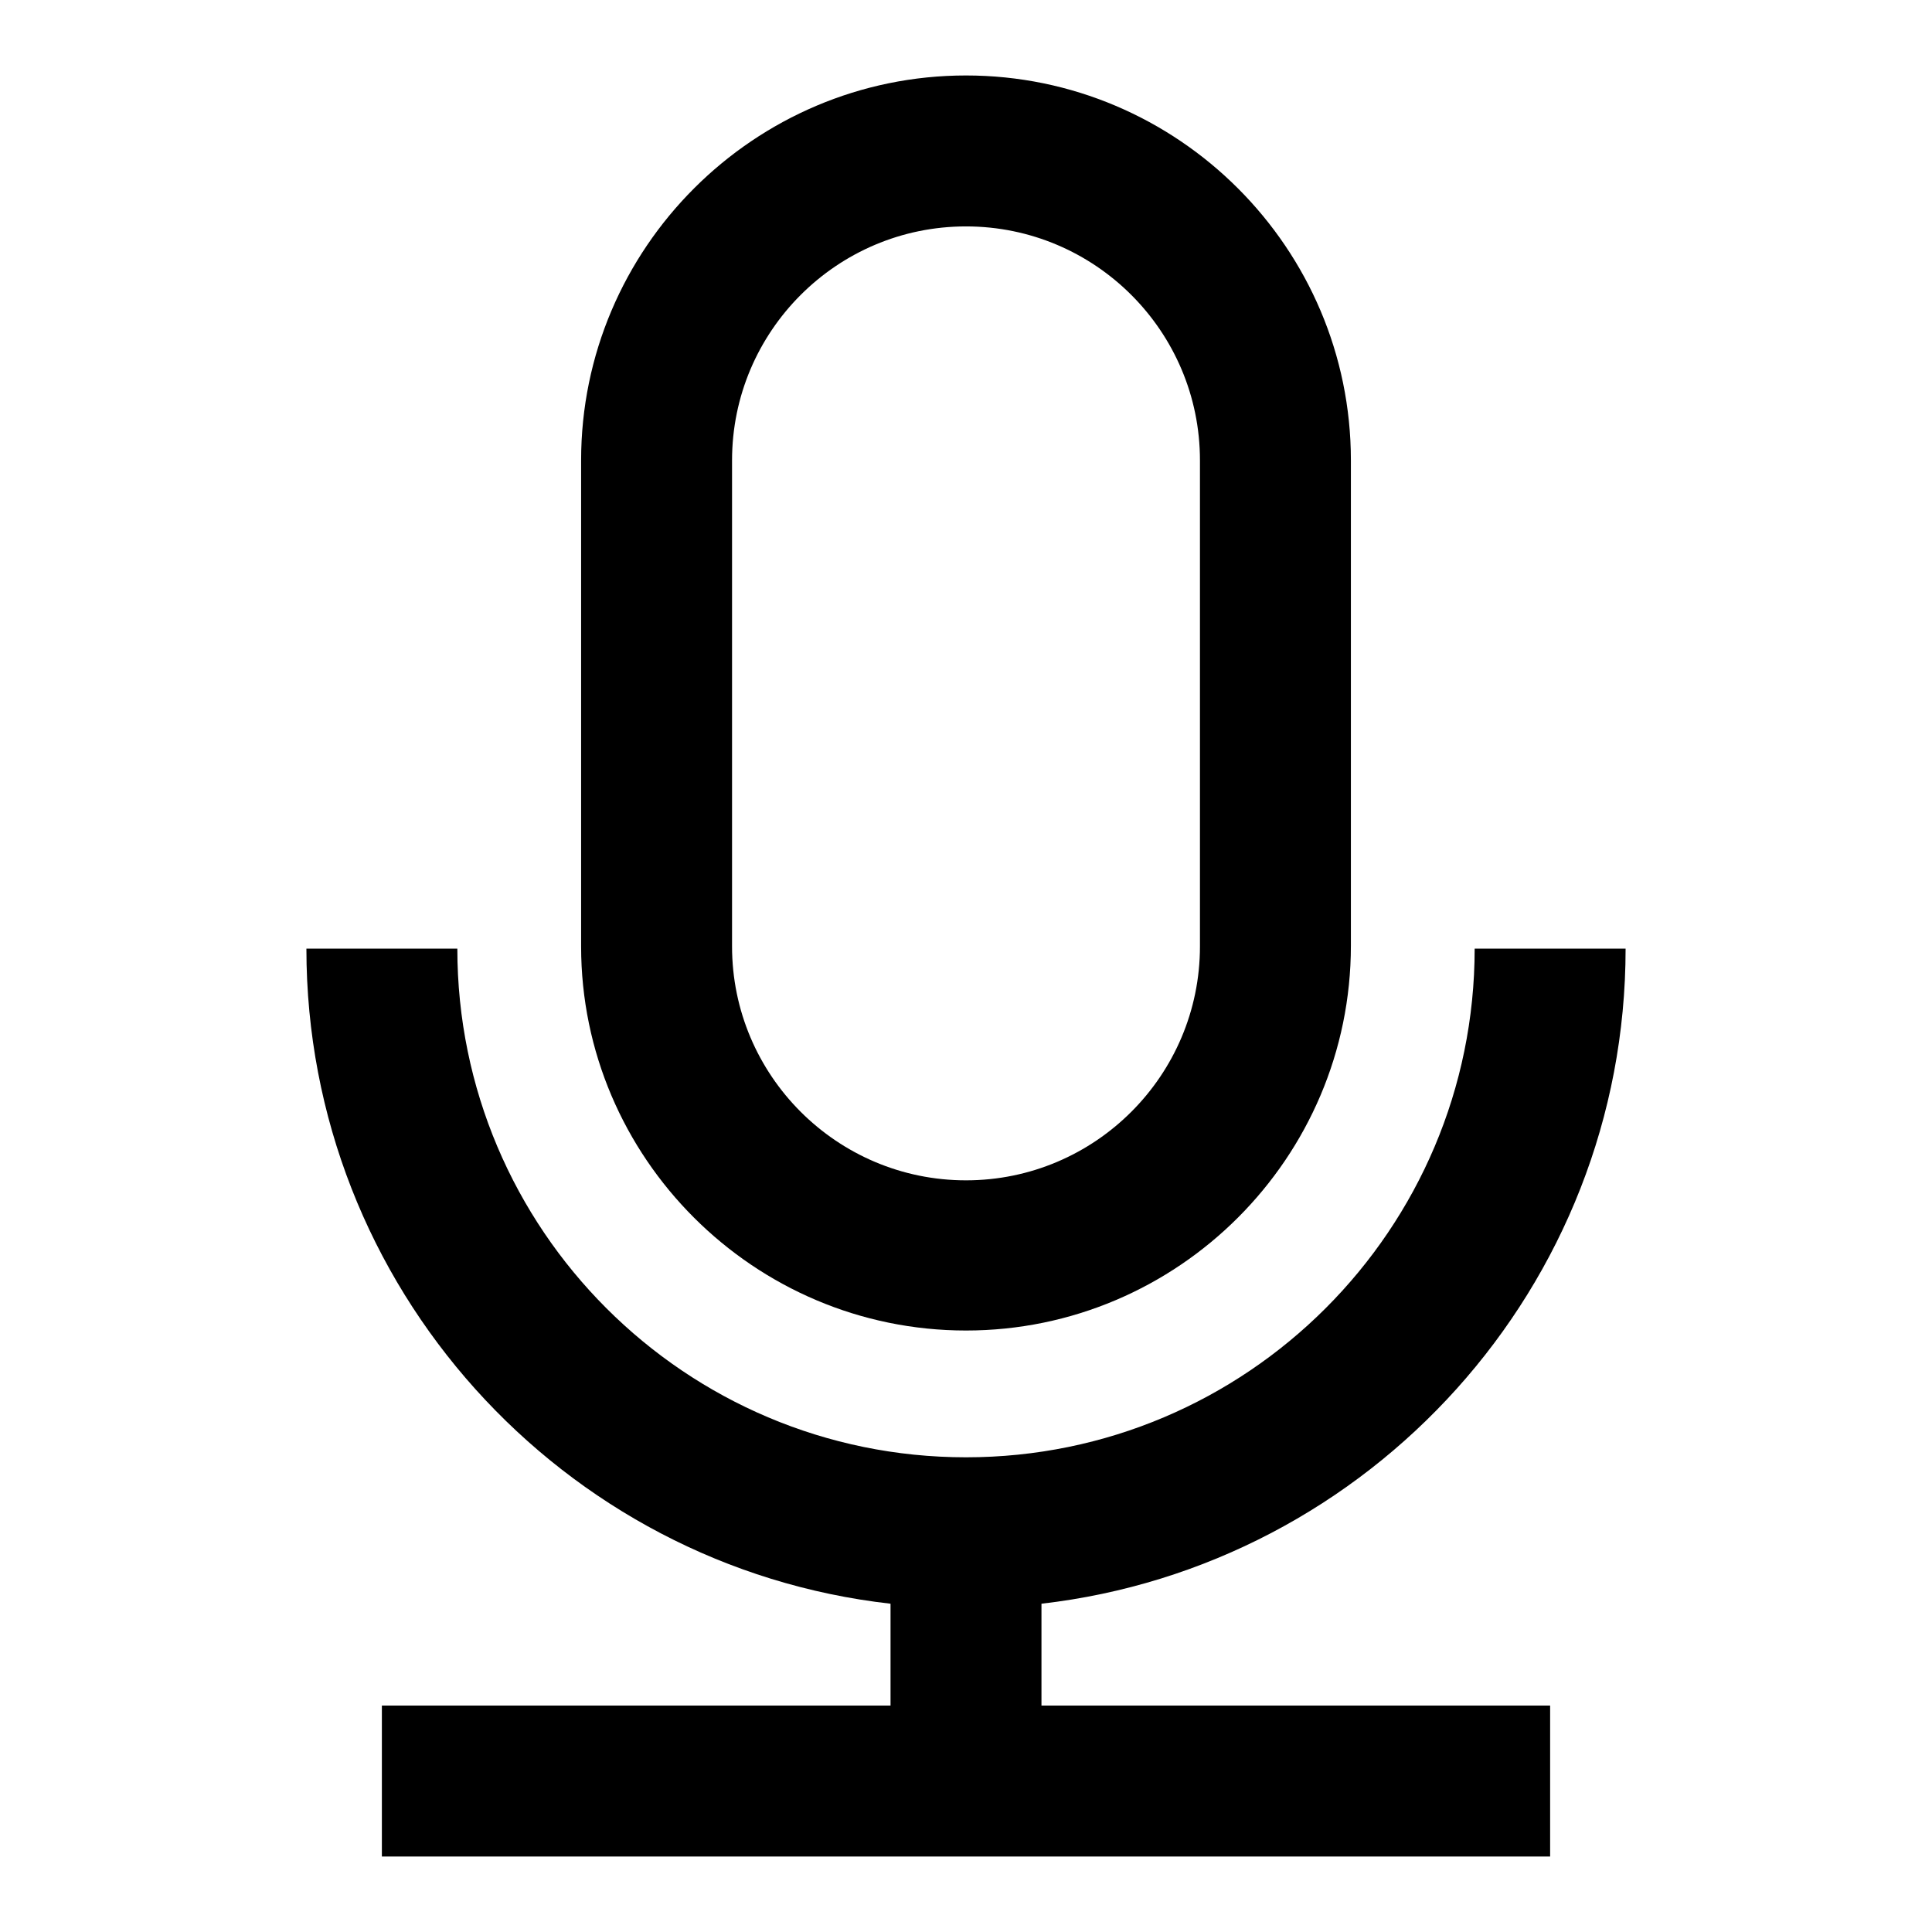
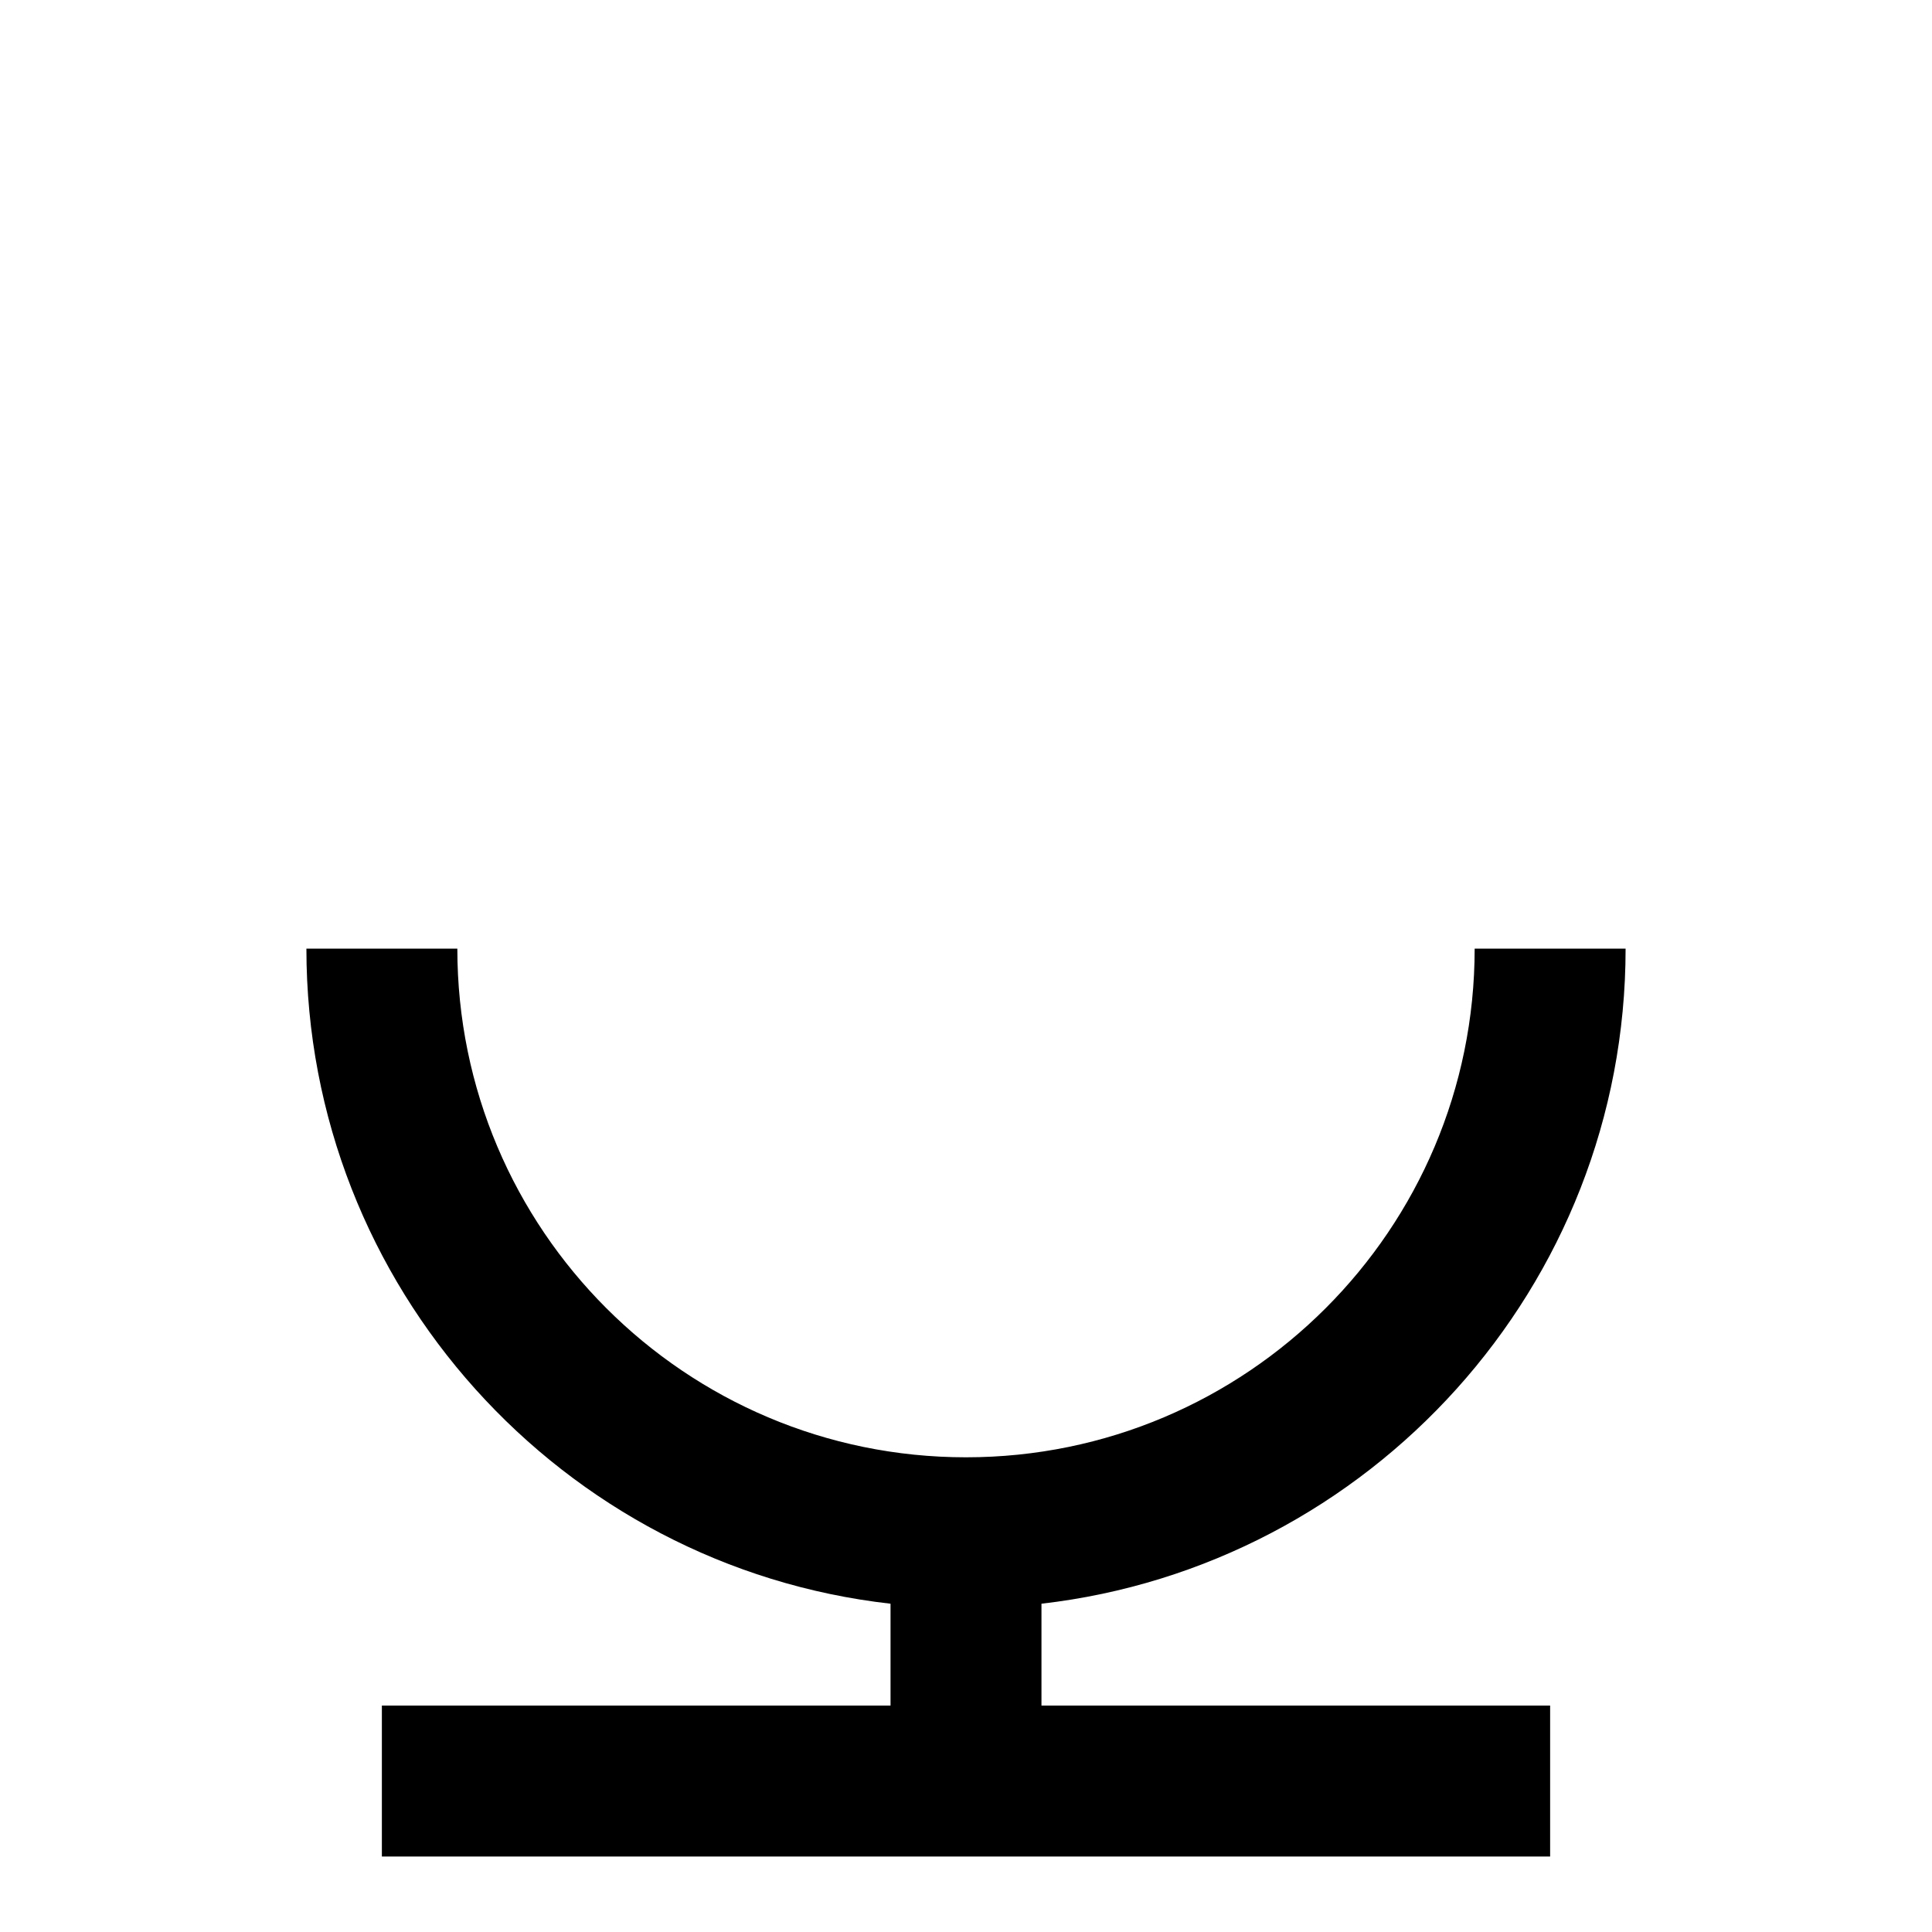
<svg xmlns="http://www.w3.org/2000/svg" version="1.1" x="0px" y="0px" viewBox="0 0 256 256" enable-background="new 0 0 256 256" xml:space="preserve">
  <g>
-     <path fill="#000000" d="M128,176.3c28.1,0,51-22.9,51-51V61c0-28.1-22.9-51-51-51c-28.1,0-51,22.9-51,51v64.4 C77,153.4,99.9,176.3,128,176.3z M97,61c0-17.1,13.9-31,31-31c17.1,0,31,13.9,31,31v64.4c0,17.1-13.9,31-31,31 c-17.1,0-31-13.9-31-31V61z" />
    <path fill="#000000" d="M138,212.5c43.5-5,77.4-42,77.4-86.8h-20c0,37.2-30.2,67.4-67.4,67.4c-37.2,0-67.4-30.2-67.4-67.4h-20 c0,44.8,33.9,81.9,77.4,86.8V226H50.6v20h154.8v-20H138V212.5z" />
  </g>
</svg>